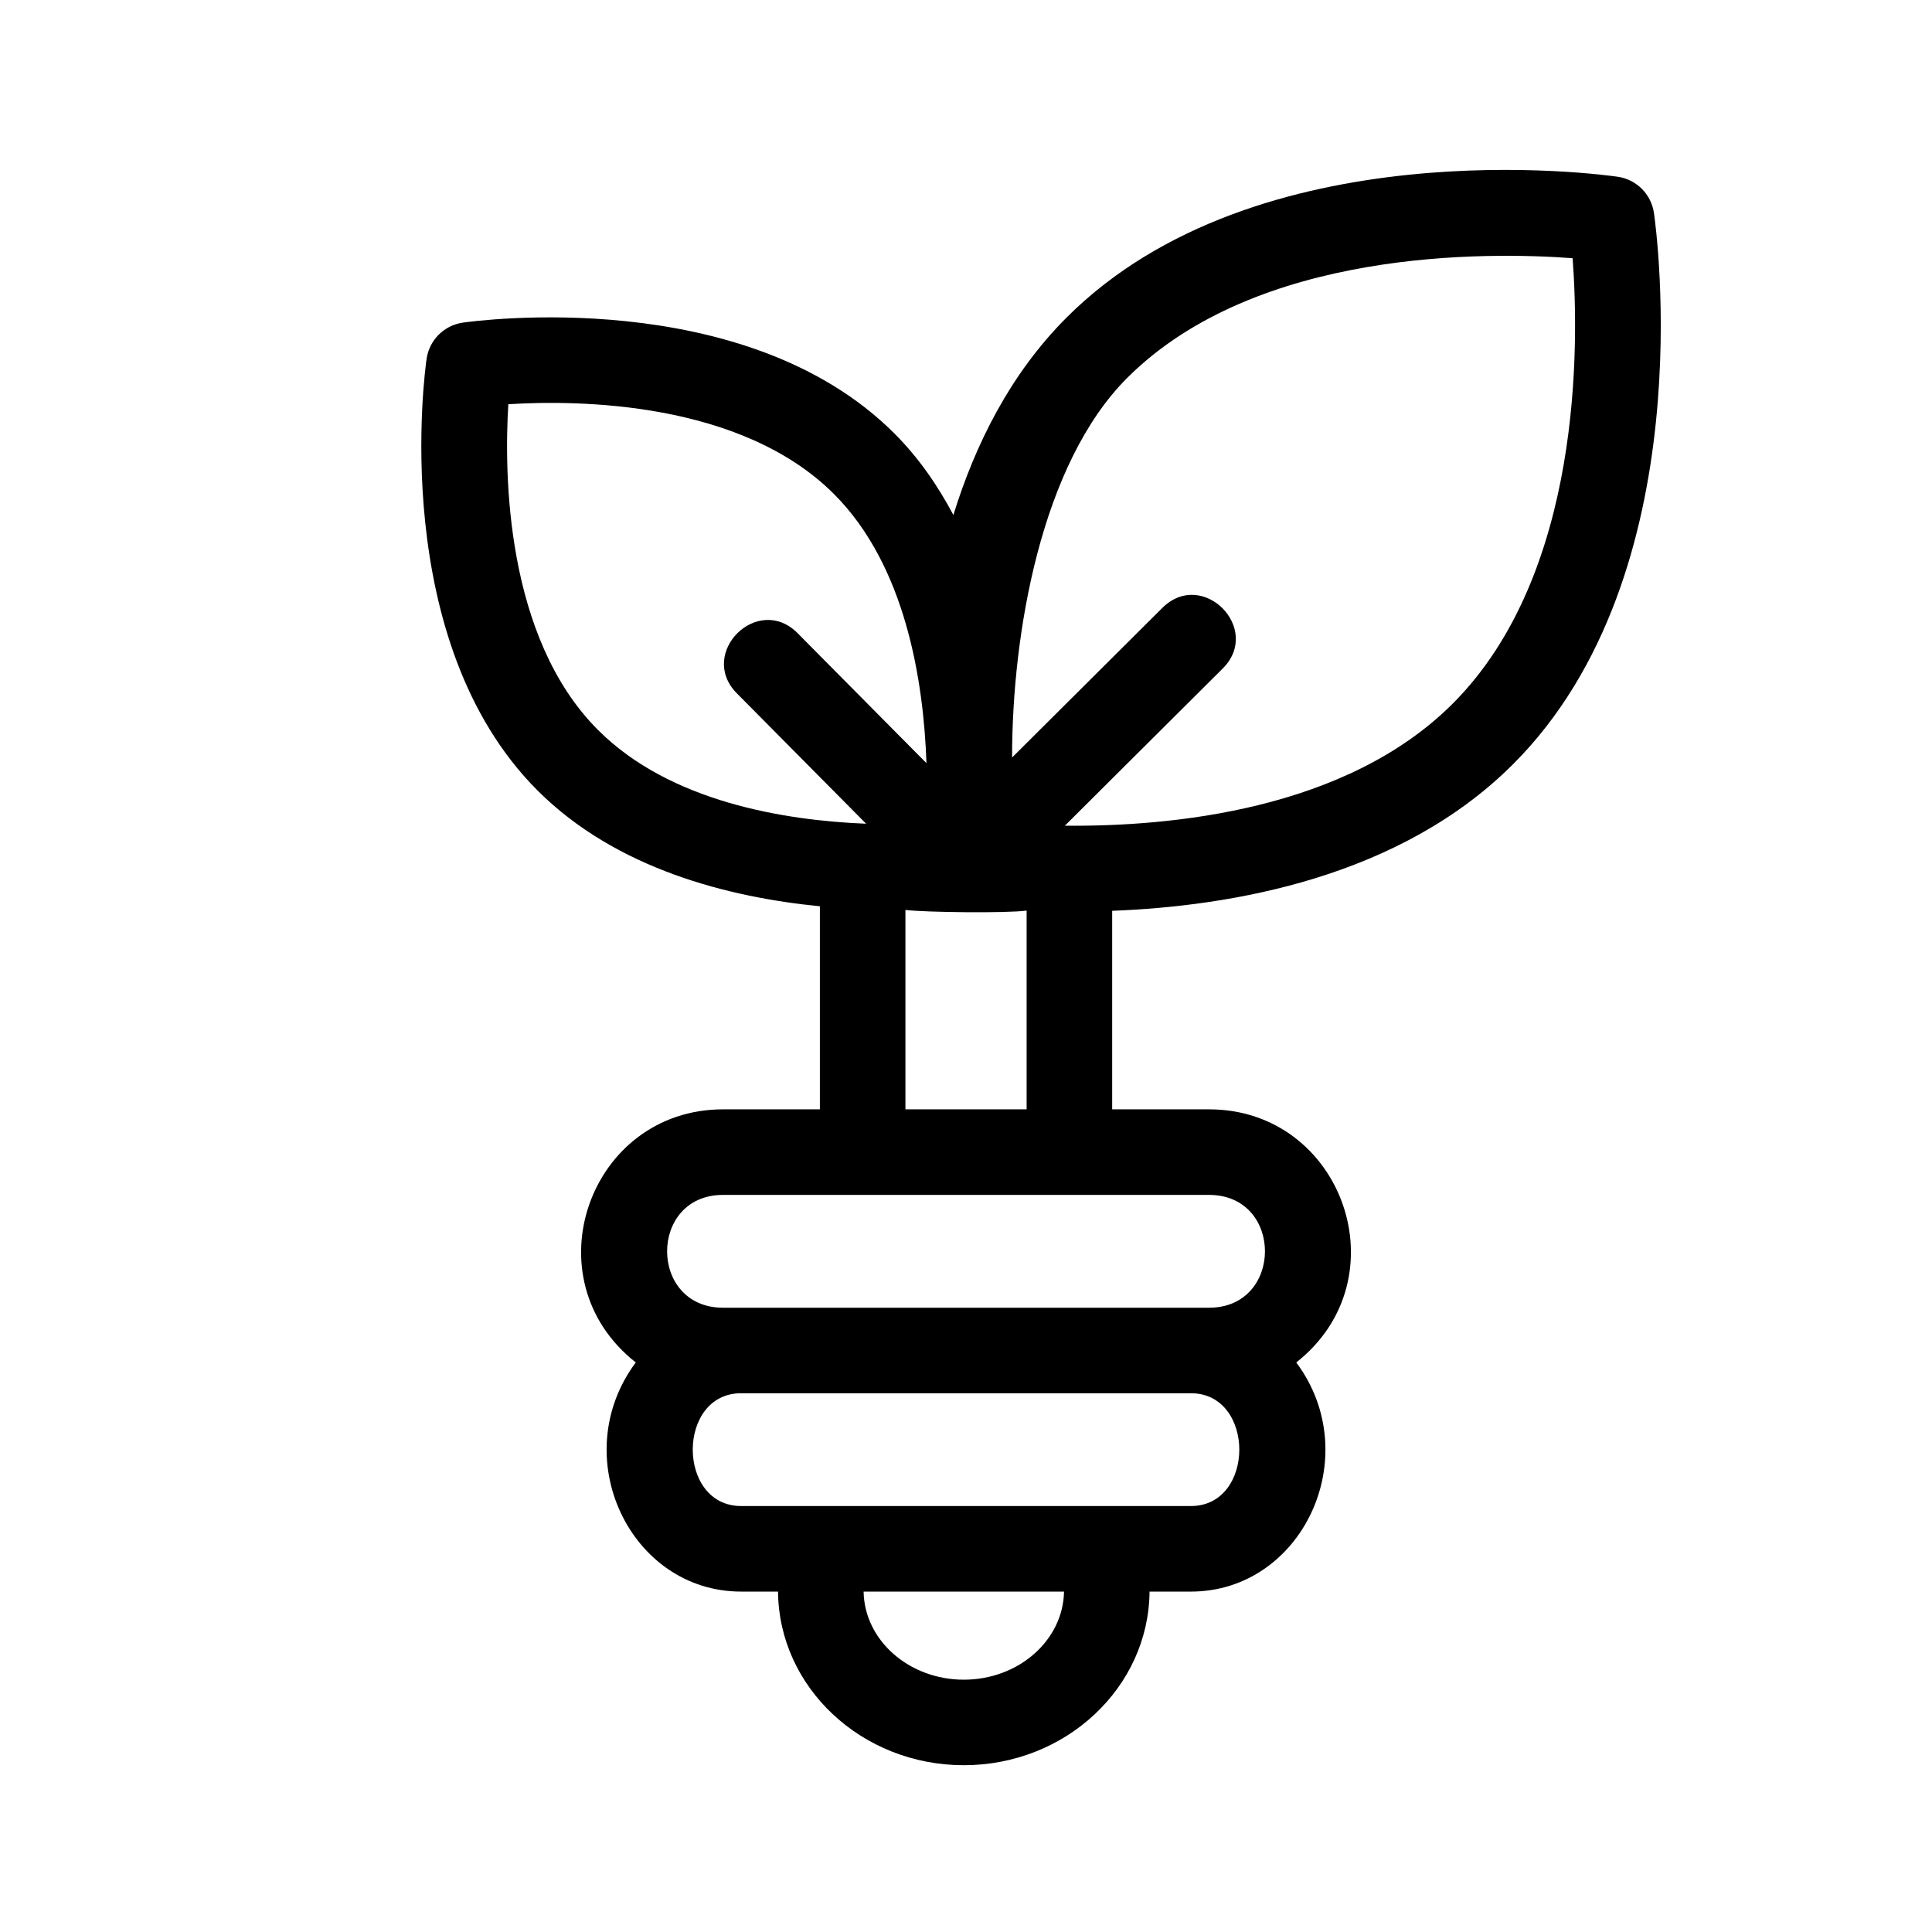
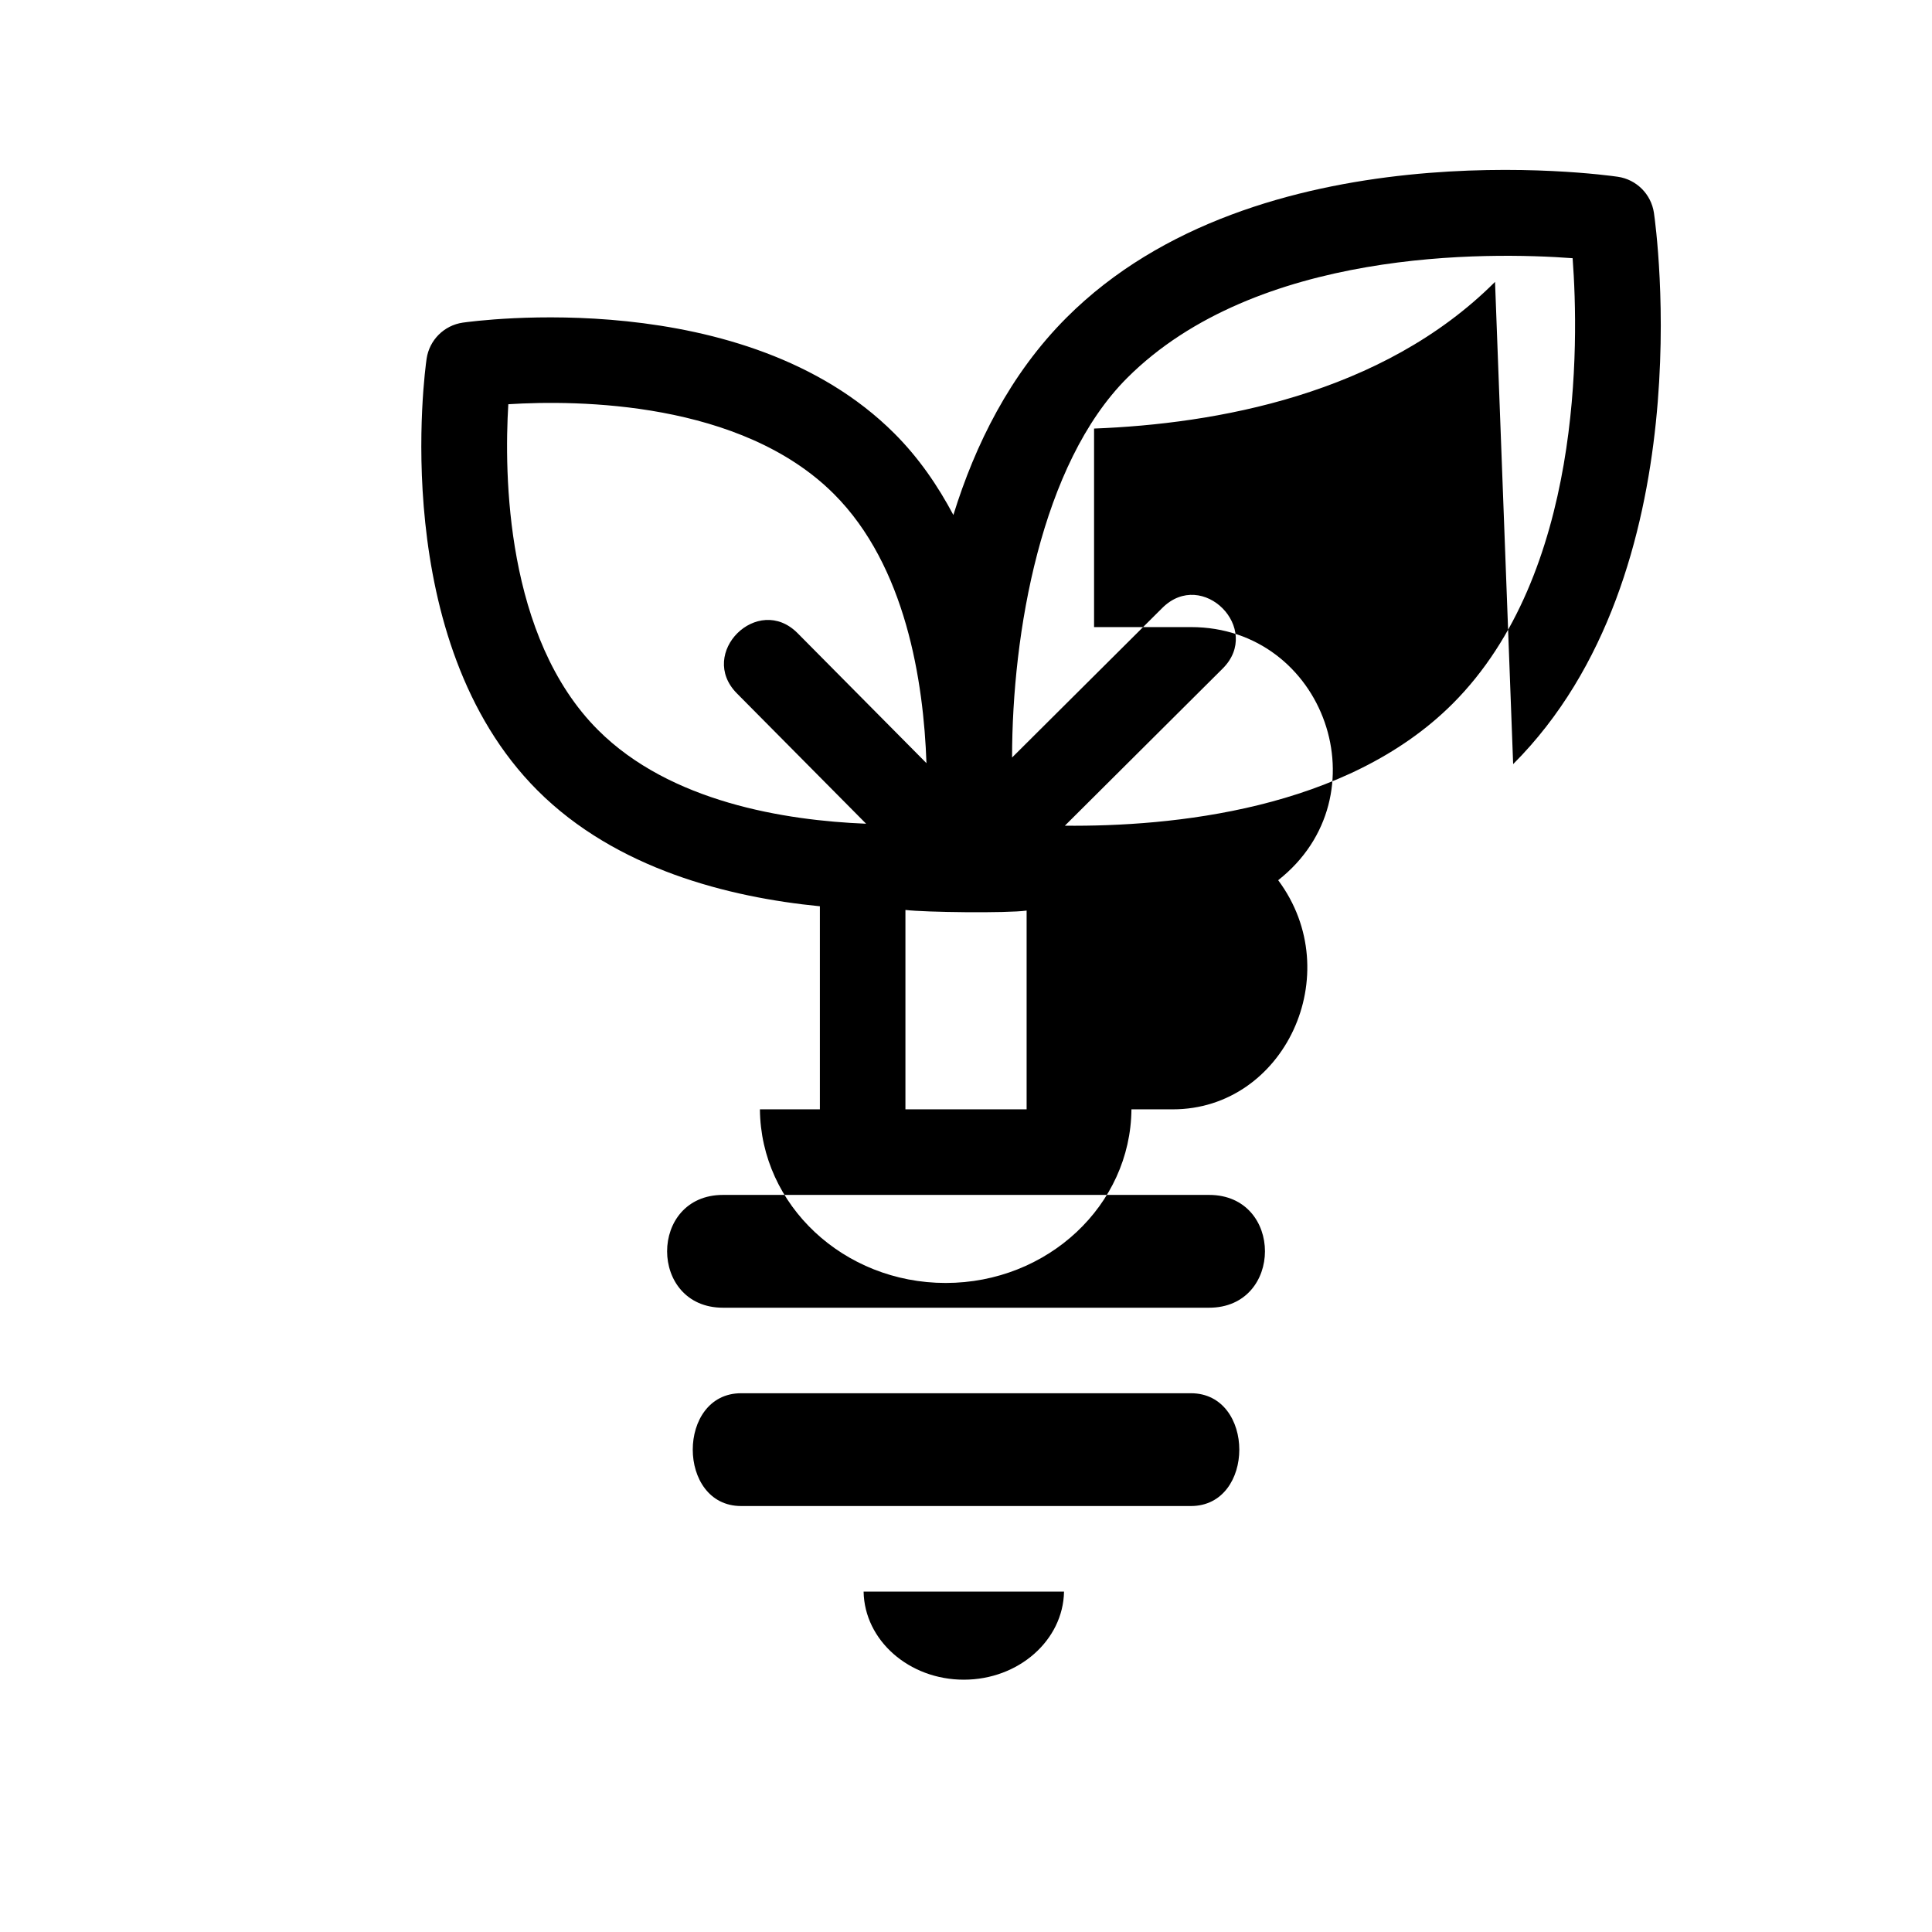
<svg xmlns="http://www.w3.org/2000/svg" fill="#000000" width="800px" height="800px" version="1.1" viewBox="144 144 512 512">
-   <path d="m545 346.5c50.539-50.531 37.875-142.2 37.312-146.07-0.727-4.969-4.621-8.863-9.578-9.586-3.941-0.574-95.543-13.23-146.08 37.309-15.004 15.008-24.234 33.719-30 52.324-4.121-7.766-9.168-15.141-15.617-21.59-39.719-39.719-111.35-29.801-114.39-29.387-4.973 0.727-8.871 4.621-9.594 9.586-0.441 3.031-10.316 74.668 29.387 114.39 20.863 20.863 50.73 28.324 74.836 30.695v53.816h-25.668c-35.418 0-51.395 44.836-23.121 67.078-18.523 24.863-1.598 60.723 27.918 60.723h9.777c0.211 25.402 22.188 46.012 49.23 46.012 27.043 0 49.016-20.609 49.23-46.012h10.965c29.508 0 46.441-35.855 27.918-60.723 28.242-22.219 12.328-67.078-23.121-67.078h-25.668v-52.613c32-1.223 76.305-8.906 106.26-38.871zm-102.31-102.32c34.32-34.305 95.469-33.434 118.07-31.754 1.699 22.605 2.625 83.648-31.781 118.05-28.258 28.258-74.629 32.613-102.78 32.344l41.832-41.656c10.586-10.551-5.359-26.648-16-16.062l-39.82 39.648c0-32.914 7.703-77.777 30.48-100.57zm-163.98 6.945c18.449-1.16 61.668-0.828 86.301 23.797 19.039 19.043 23.758 49.66 24.512 71.324l-34.137-34.434c-10.543-10.672-26.66 5.309-16.086 15.957l34.23 34.527c-21.523-0.867-51.934-5.727-71.051-24.844-24.527-24.527-24.895-67.812-23.77-86.328zm120.71 338.01c-14.531 0-26.336-10.445-26.555-23.34h53.113c-0.227 12.895-12.031 23.34-26.559 23.34zm60.188-46.02h-119.2c-17.094 0-17.094-29.891 0-29.891h119.2c17.094 0.008 17.094 29.891-0.004 29.891zm4.797-52.555h-128.79c-19.75 0-19.781-29.895 0-29.895h128.79c19.785-0.004 19.746 29.895 0 29.895zm-80.457-52.57v-52.844c5.125 0.637 26.902 0.902 32.117 0.168v52.676z" />
+   <path d="m545 346.5c50.539-50.531 37.875-142.2 37.312-146.07-0.727-4.969-4.621-8.863-9.578-9.586-3.941-0.574-95.543-13.23-146.08 37.309-15.004 15.008-24.234 33.719-30 52.324-4.121-7.766-9.168-15.141-15.617-21.59-39.719-39.719-111.35-29.801-114.39-29.387-4.973 0.727-8.871 4.621-9.594 9.586-0.441 3.031-10.316 74.668 29.387 114.39 20.863 20.863 50.73 28.324 74.836 30.695v53.816h-25.668h9.777c0.211 25.402 22.188 46.012 49.23 46.012 27.043 0 49.016-20.609 49.23-46.012h10.965c29.508 0 46.441-35.855 27.918-60.723 28.242-22.219 12.328-67.078-23.121-67.078h-25.668v-52.613c32-1.223 76.305-8.906 106.26-38.871zm-102.31-102.32c34.32-34.305 95.469-33.434 118.07-31.754 1.699 22.605 2.625 83.648-31.781 118.05-28.258 28.258-74.629 32.613-102.78 32.344l41.832-41.656c10.586-10.551-5.359-26.648-16-16.062l-39.82 39.648c0-32.914 7.703-77.777 30.48-100.57zm-163.98 6.945c18.449-1.16 61.668-0.828 86.301 23.797 19.039 19.043 23.758 49.66 24.512 71.324l-34.137-34.434c-10.543-10.672-26.66 5.309-16.086 15.957l34.23 34.527c-21.523-0.867-51.934-5.727-71.051-24.844-24.527-24.527-24.895-67.812-23.77-86.328zm120.71 338.01c-14.531 0-26.336-10.445-26.555-23.34h53.113c-0.227 12.895-12.031 23.34-26.559 23.34zm60.188-46.02h-119.2c-17.094 0-17.094-29.891 0-29.891h119.2c17.094 0.008 17.094 29.891-0.004 29.891zm4.797-52.555h-128.79c-19.75 0-19.781-29.895 0-29.895h128.79c19.785-0.004 19.746 29.895 0 29.895zm-80.457-52.57v-52.844c5.125 0.637 26.902 0.902 32.117 0.168v52.676z" />
</svg>